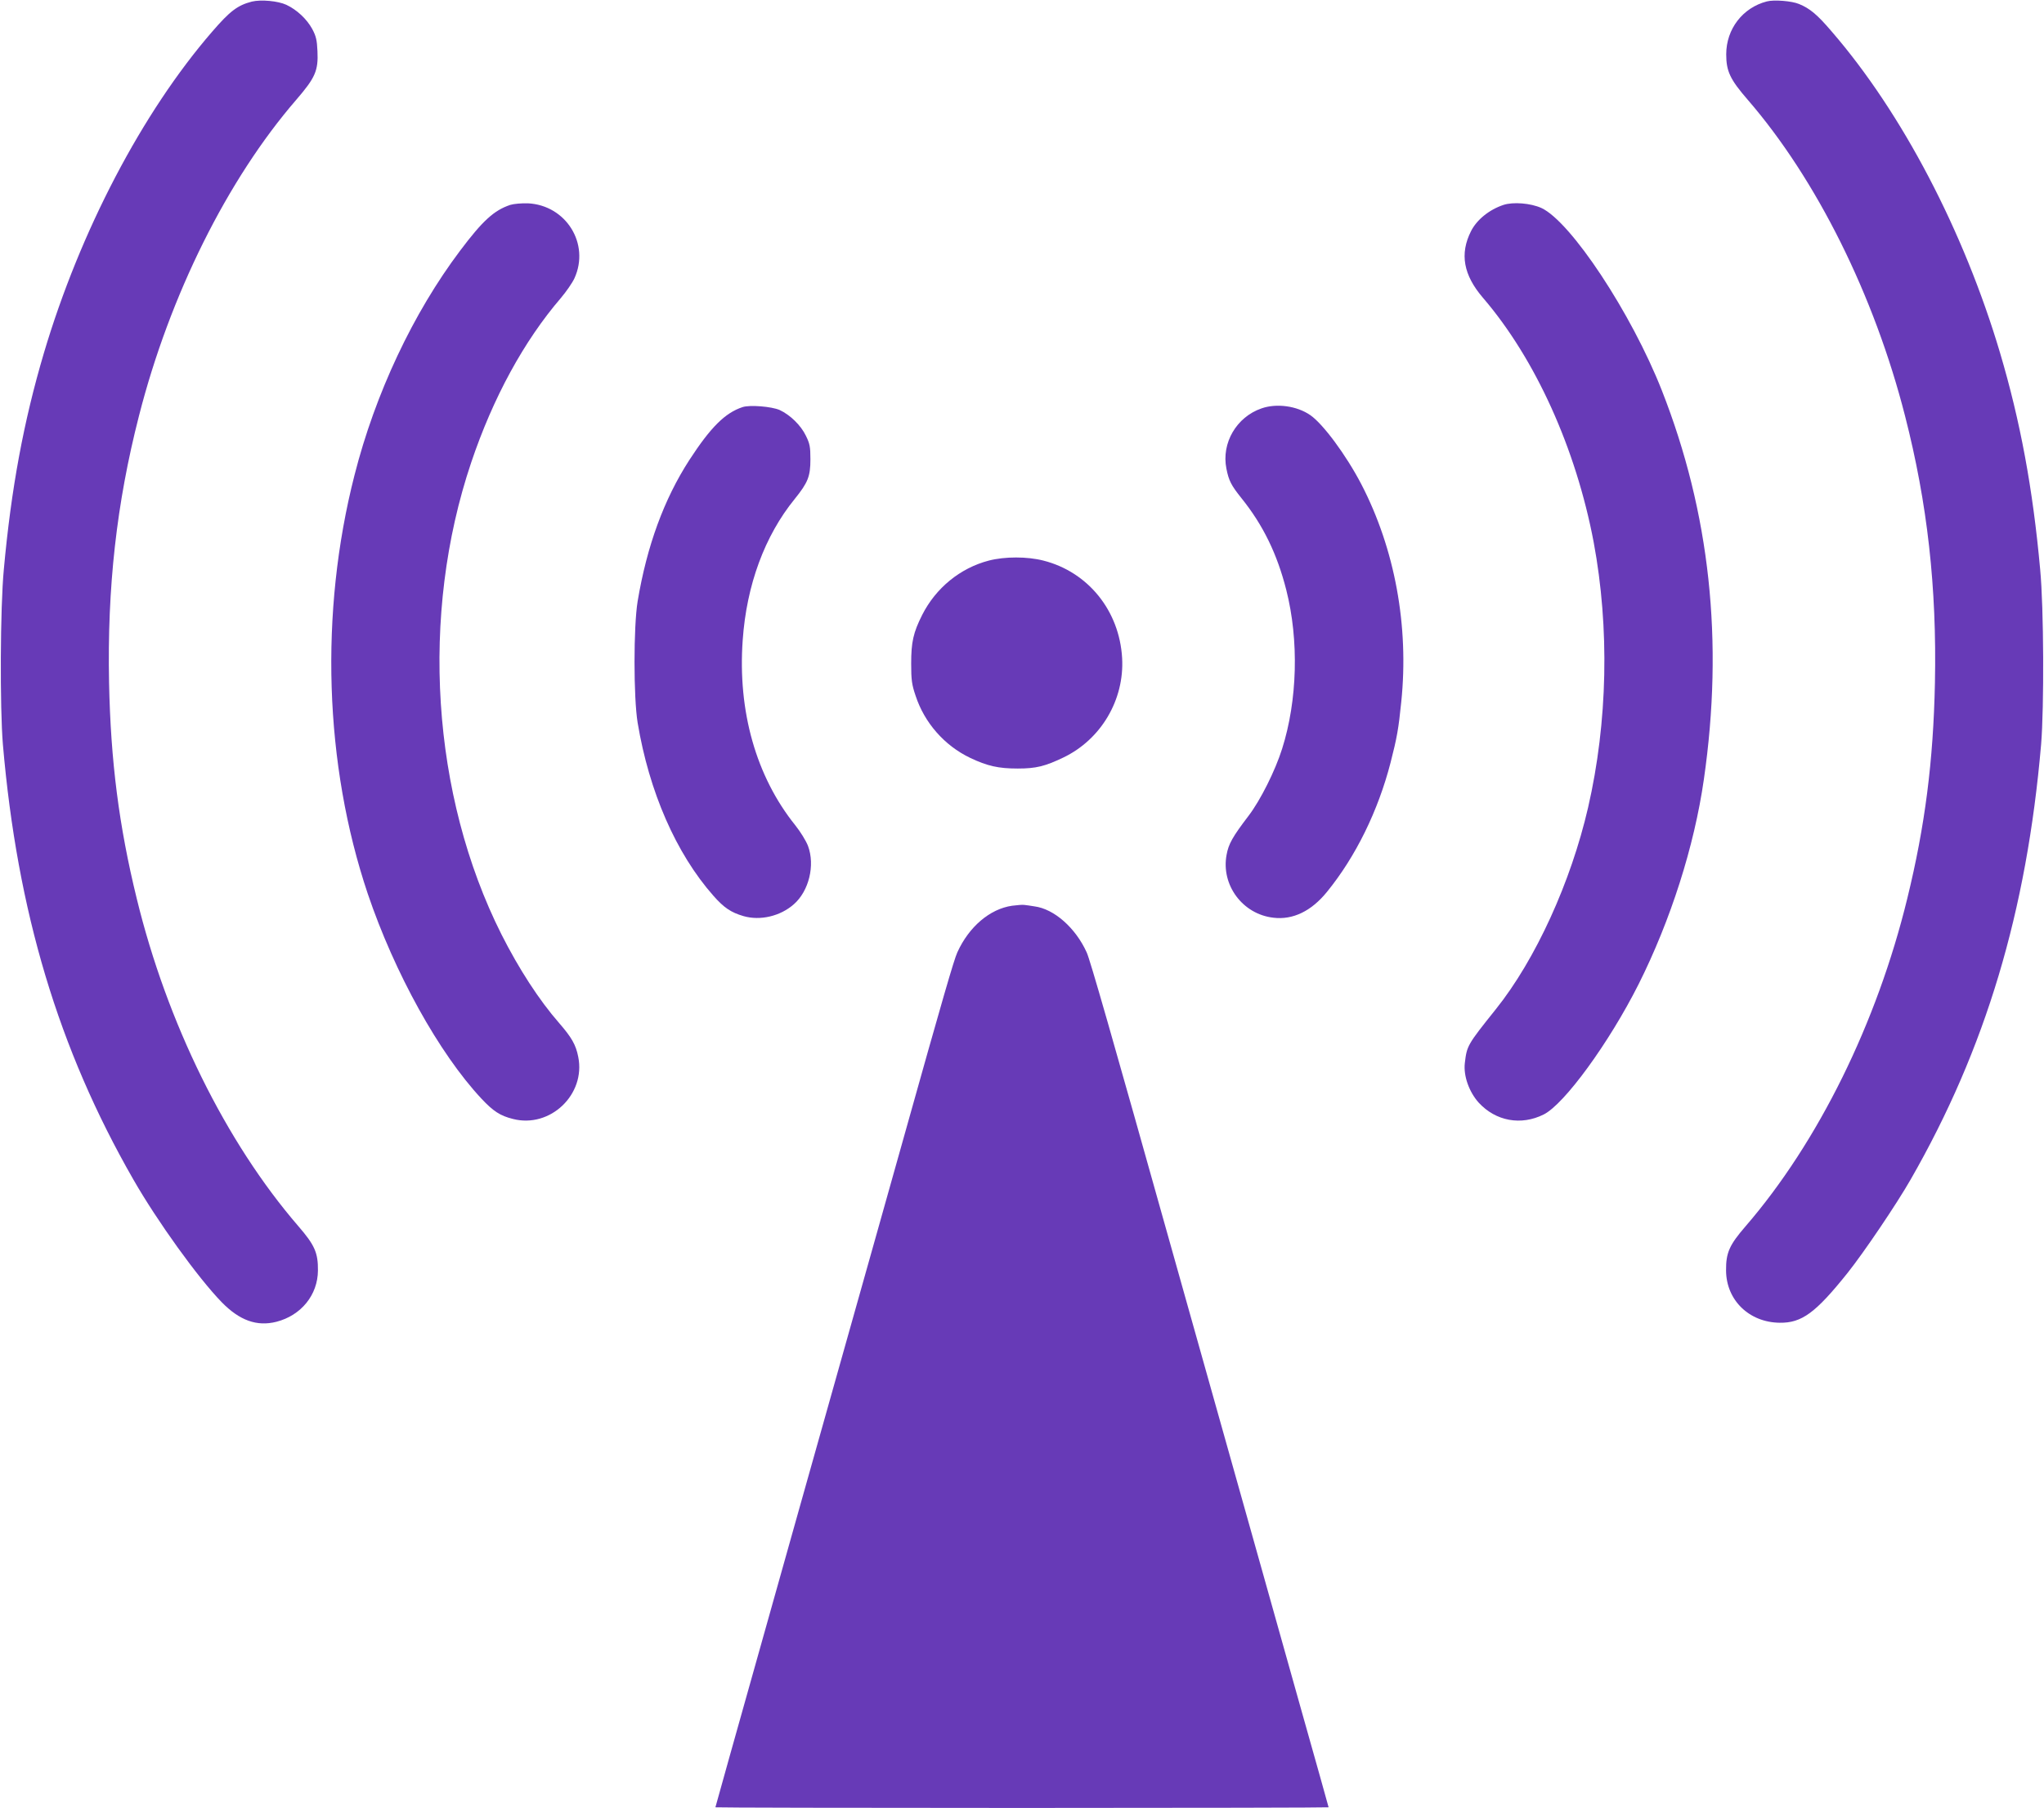
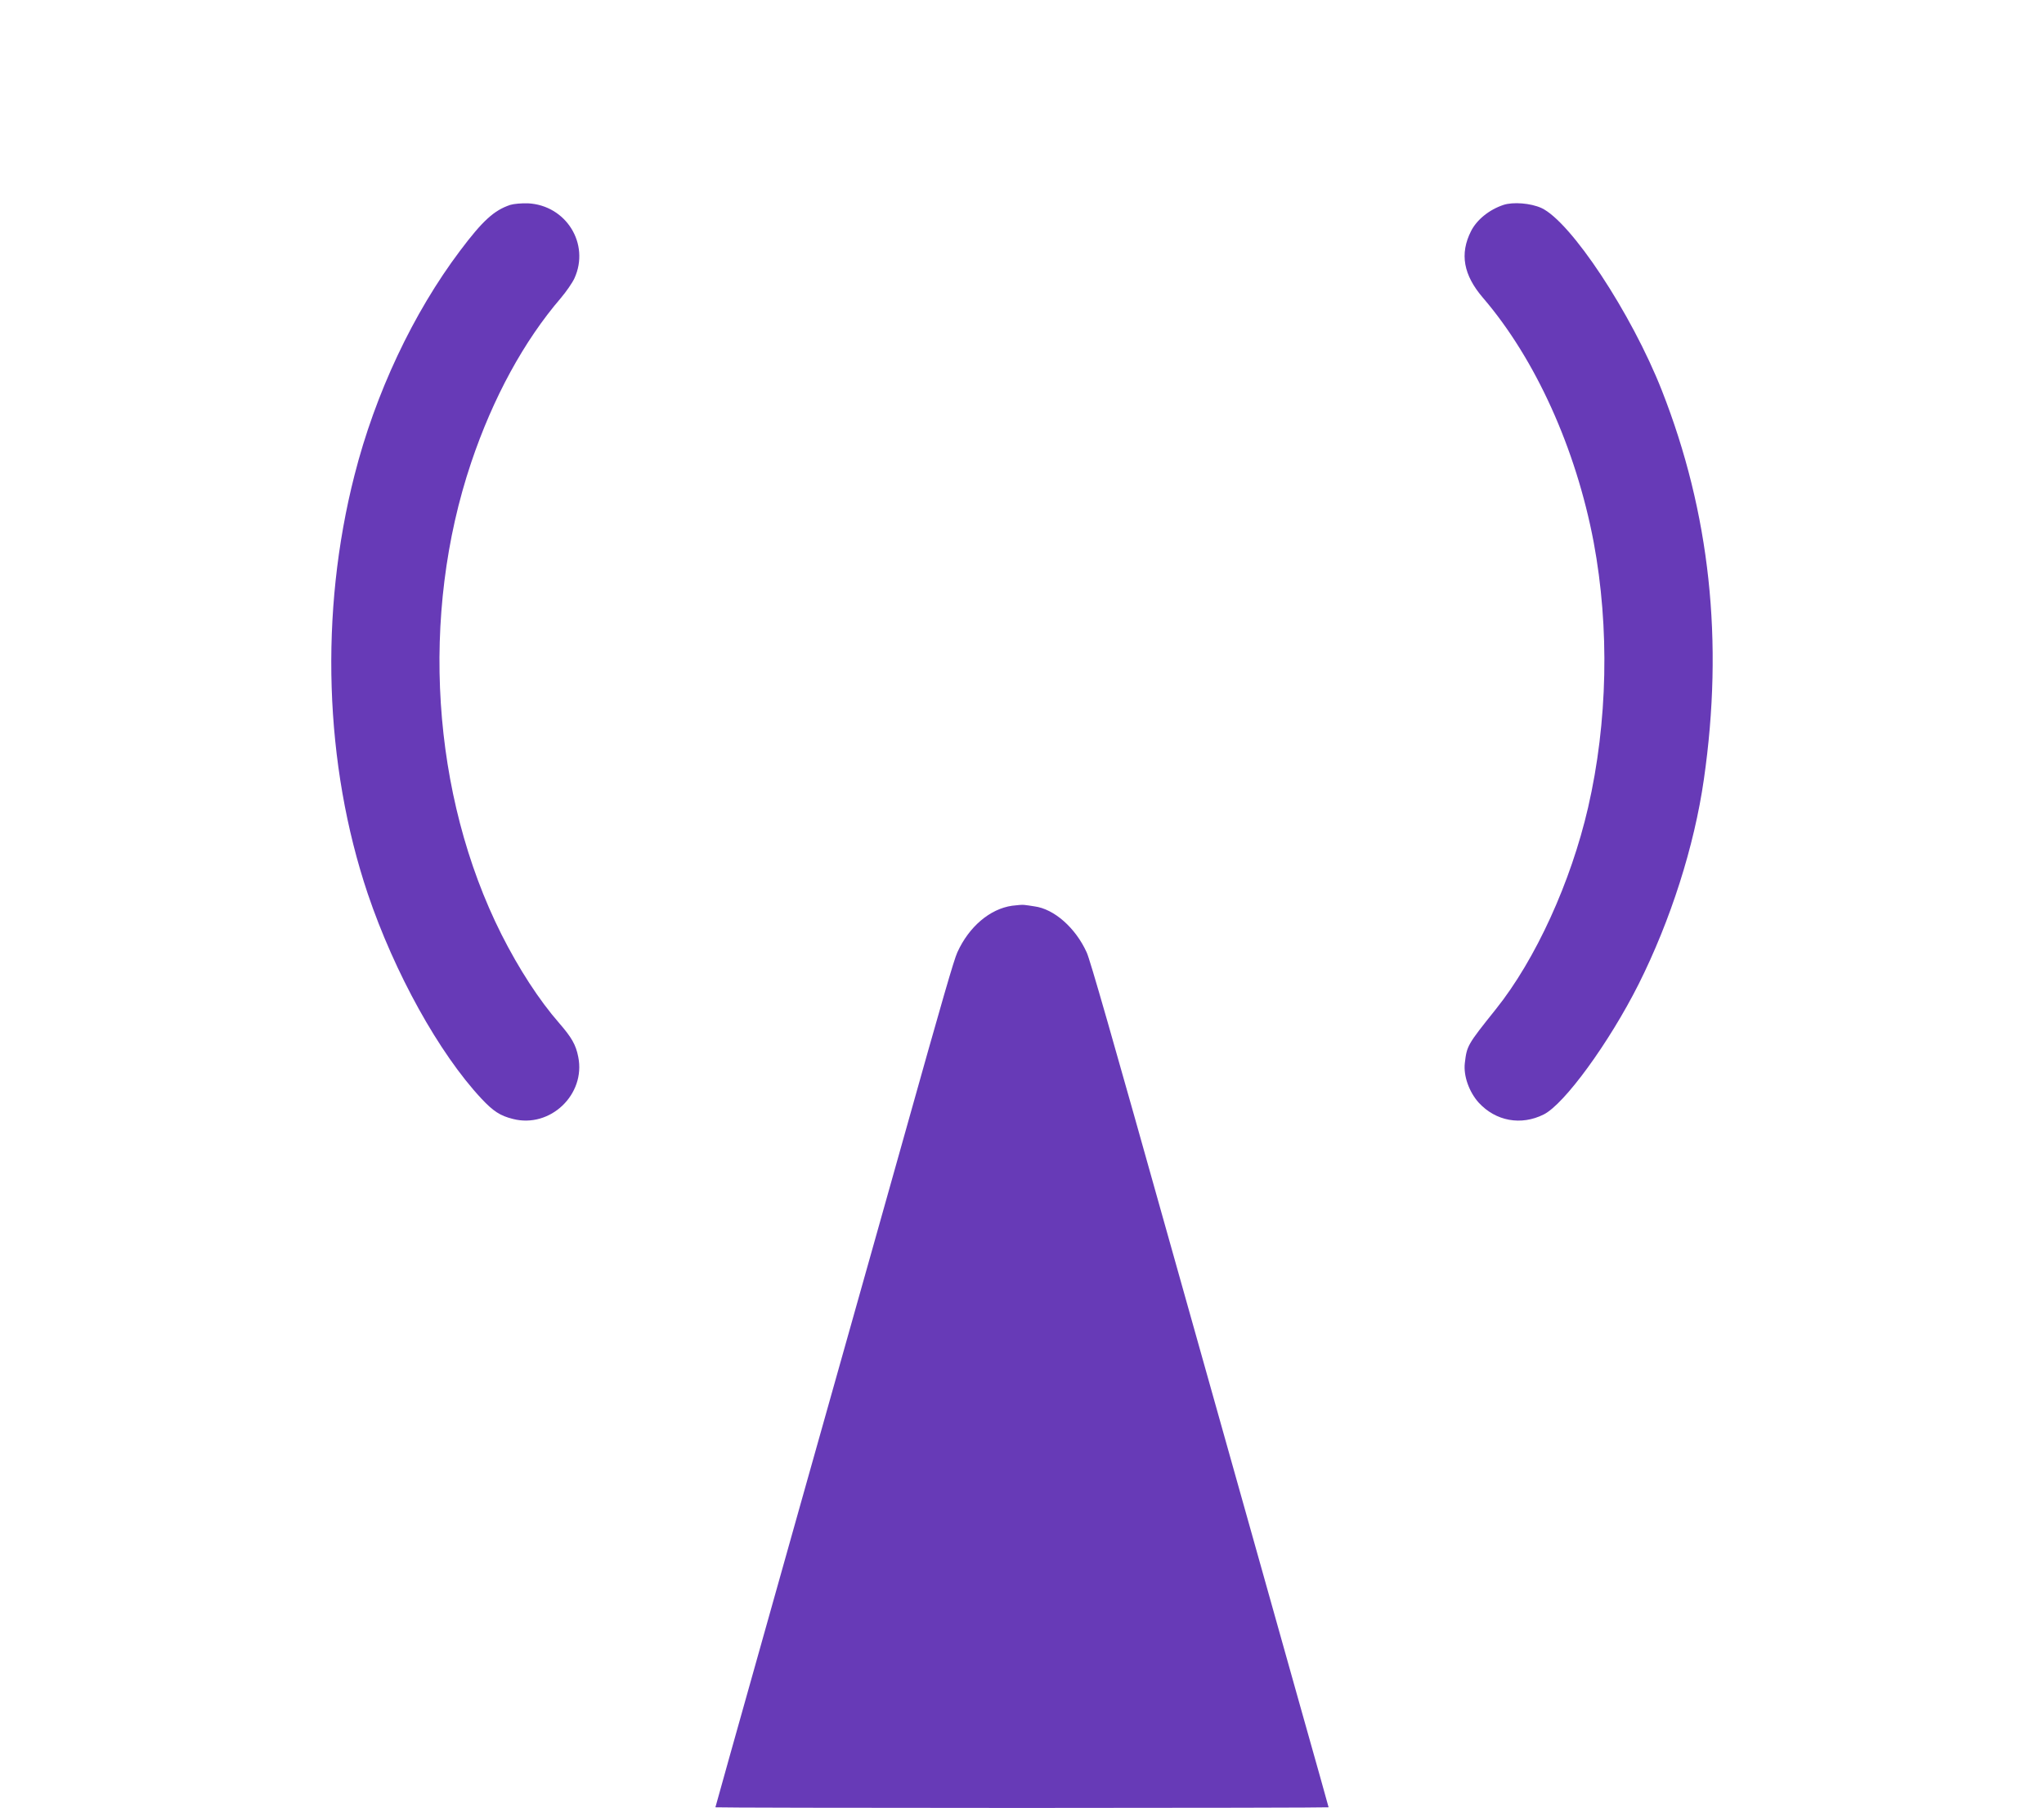
<svg xmlns="http://www.w3.org/2000/svg" version="1.0" width="1280pt" height="1132pt" viewBox="0 0 1280 1132" preserveAspectRatio="xMidYMid meet">
  <g transform="translate(0,1132) scale(0.1,-0.1)" fill="#673ab7" stroke="none">
-     <path d="M1577 11310 c-89 -23 -137 -59 -249 -189 -437 -505 -826 -1247 -1053 -2011 -127 -429 -205 -849 -251 -1355 -23 -241 -25 -864 -6 -1095 90 -1047 348 -1908 817 -2725 150 -262 406 -617 553 -768 112 -115 221 -154 343 -123 155 40 259 168 260 321 1 111 -20 159 -123 278 -454 526 -822 1272 -1012 2052 -111 453 -163 860 -173 1350 -12 597 47 1124 187 1670 193 757 555 1483 985 1980 119 138 139 182 133 305 -3 70 -9 94 -33 139 -34 62 -96 120 -162 151 -52 24 -158 34 -216 20z" />
-     <path d="M11064 11311 c-151 -39 -254 -173 -254 -331 0 -106 24 -157 135 -285 430 -497 792 -1223 985 -1980 140 -546 199 -1073 187 -1670 -10 -490 -62 -897 -173 -1350 -190 -780 -558 -1526 -1012 -2052 -103 -119 -124 -167 -123 -278 1 -186 145 -325 336 -327 138 -2 225 62 425 312 102 128 307 431 395 585 469 817 727 1678 817 2725 19 231 17 854 -6 1095 -46 506 -124 926 -251 1355 -227 764 -614 1503 -1053 2011 -92 108 -138 146 -206 174 -45 19 -157 28 -202 16z" />
    <path d="M3195 10037 c-101 -34 -172 -98 -314 -287 -293 -389 -531 -893 -661 -1405 -220 -860 -189 -1812 83 -2621 168 -496 446 -998 711 -1282 75 -80 118 -108 198 -128 233 -60 457 153 409 389 -15 76 -41 121 -120 212 -125 143 -252 339 -361 555 -438 872 -511 2000 -189 2955 137 406 330 760 562 1030 33 39 71 94 84 122 99 216 -52 458 -291 470 -41 1 -88 -3 -111 -10z" />
    <path d="M9415 10037 c-90 -30 -167 -93 -203 -164 -72 -142 -48 -275 75 -418 328 -382 582 -943 693 -1530 100 -537 88 -1126 -35 -1661 -108 -468 -329 -952 -577 -1262 -180 -225 -182 -229 -195 -339 -9 -80 27 -180 87 -247 107 -116 265 -145 407 -74 130 65 410 450 594 815 201 401 349 864 409 1283 125 865 38 1669 -263 2435 -190 483 -570 1058 -755 1143 -67 30 -176 39 -237 19z" />
-     <path d="M4650 8771 c-109 -36 -199 -125 -333 -331 -159 -246 -266 -538 -324 -885 -26 -158 -26 -602 0 -760 72 -433 241 -819 474 -1083 66 -75 110 -105 189 -128 104 -30 230 -1 315 74 95 83 134 245 89 365 -12 32 -48 90 -80 130 -245 305 -361 714 -329 1159 24 345 138 653 325 883 84 104 99 142 99 250 0 78 -4 97 -28 146 -32 67 -100 132 -165 162 -51 22 -187 33 -232 18z" />
-     <path d="M7900 8763 c-157 -54 -252 -217 -220 -377 15 -76 30 -105 95 -186 135 -168 223 -349 280 -574 80 -315 70 -691 -26 -994 -43 -137 -136 -323 -211 -421 -100 -131 -125 -176 -137 -244 -35 -188 100 -371 293 -393 122 -15 238 41 336 162 180 221 320 507 398 809 40 156 50 211 67 380 49 475 -40 958 -250 1363 -96 184 -240 378 -320 433 -84 58 -211 75 -305 42z" />
-     <path d="M6192 7810 c-180 -47 -332 -172 -417 -340 -56 -111 -69 -171 -69 -305 0 -103 4 -132 28 -202 55 -168 180 -311 341 -388 107 -51 177 -67 298 -67 115 0 171 14 286 69 236 113 383 362 368 623 -17 296 -213 539 -493 610 -101 26 -242 26 -342 0z" />
+     <path d="M7900 8763 z" />
    <path d="M6338 5649 c-139 -20 -270 -131 -343 -292 -21 -46 -90 -283 -335 -1157 -38 -135 -119 -423 -180 -640 -61 -217 -151 -537 -200 -710 -49 -173 -170 -603 -269 -955 -462 -1643 -531 -1888 -531 -1891 0 -2 864 -4 1920 -4 1056 0 1920 2 1920 4 0 2 -79 284 -176 627 -96 343 -211 750 -254 904 -43 154 -165 586 -270 960 -105 374 -227 806 -270 960 -394 1404 -524 1857 -545 1902 -70 154 -204 272 -327 288 -24 4 -52 8 -63 9 -11 2 -46 -1 -77 -5z" />
  </g>
</svg>